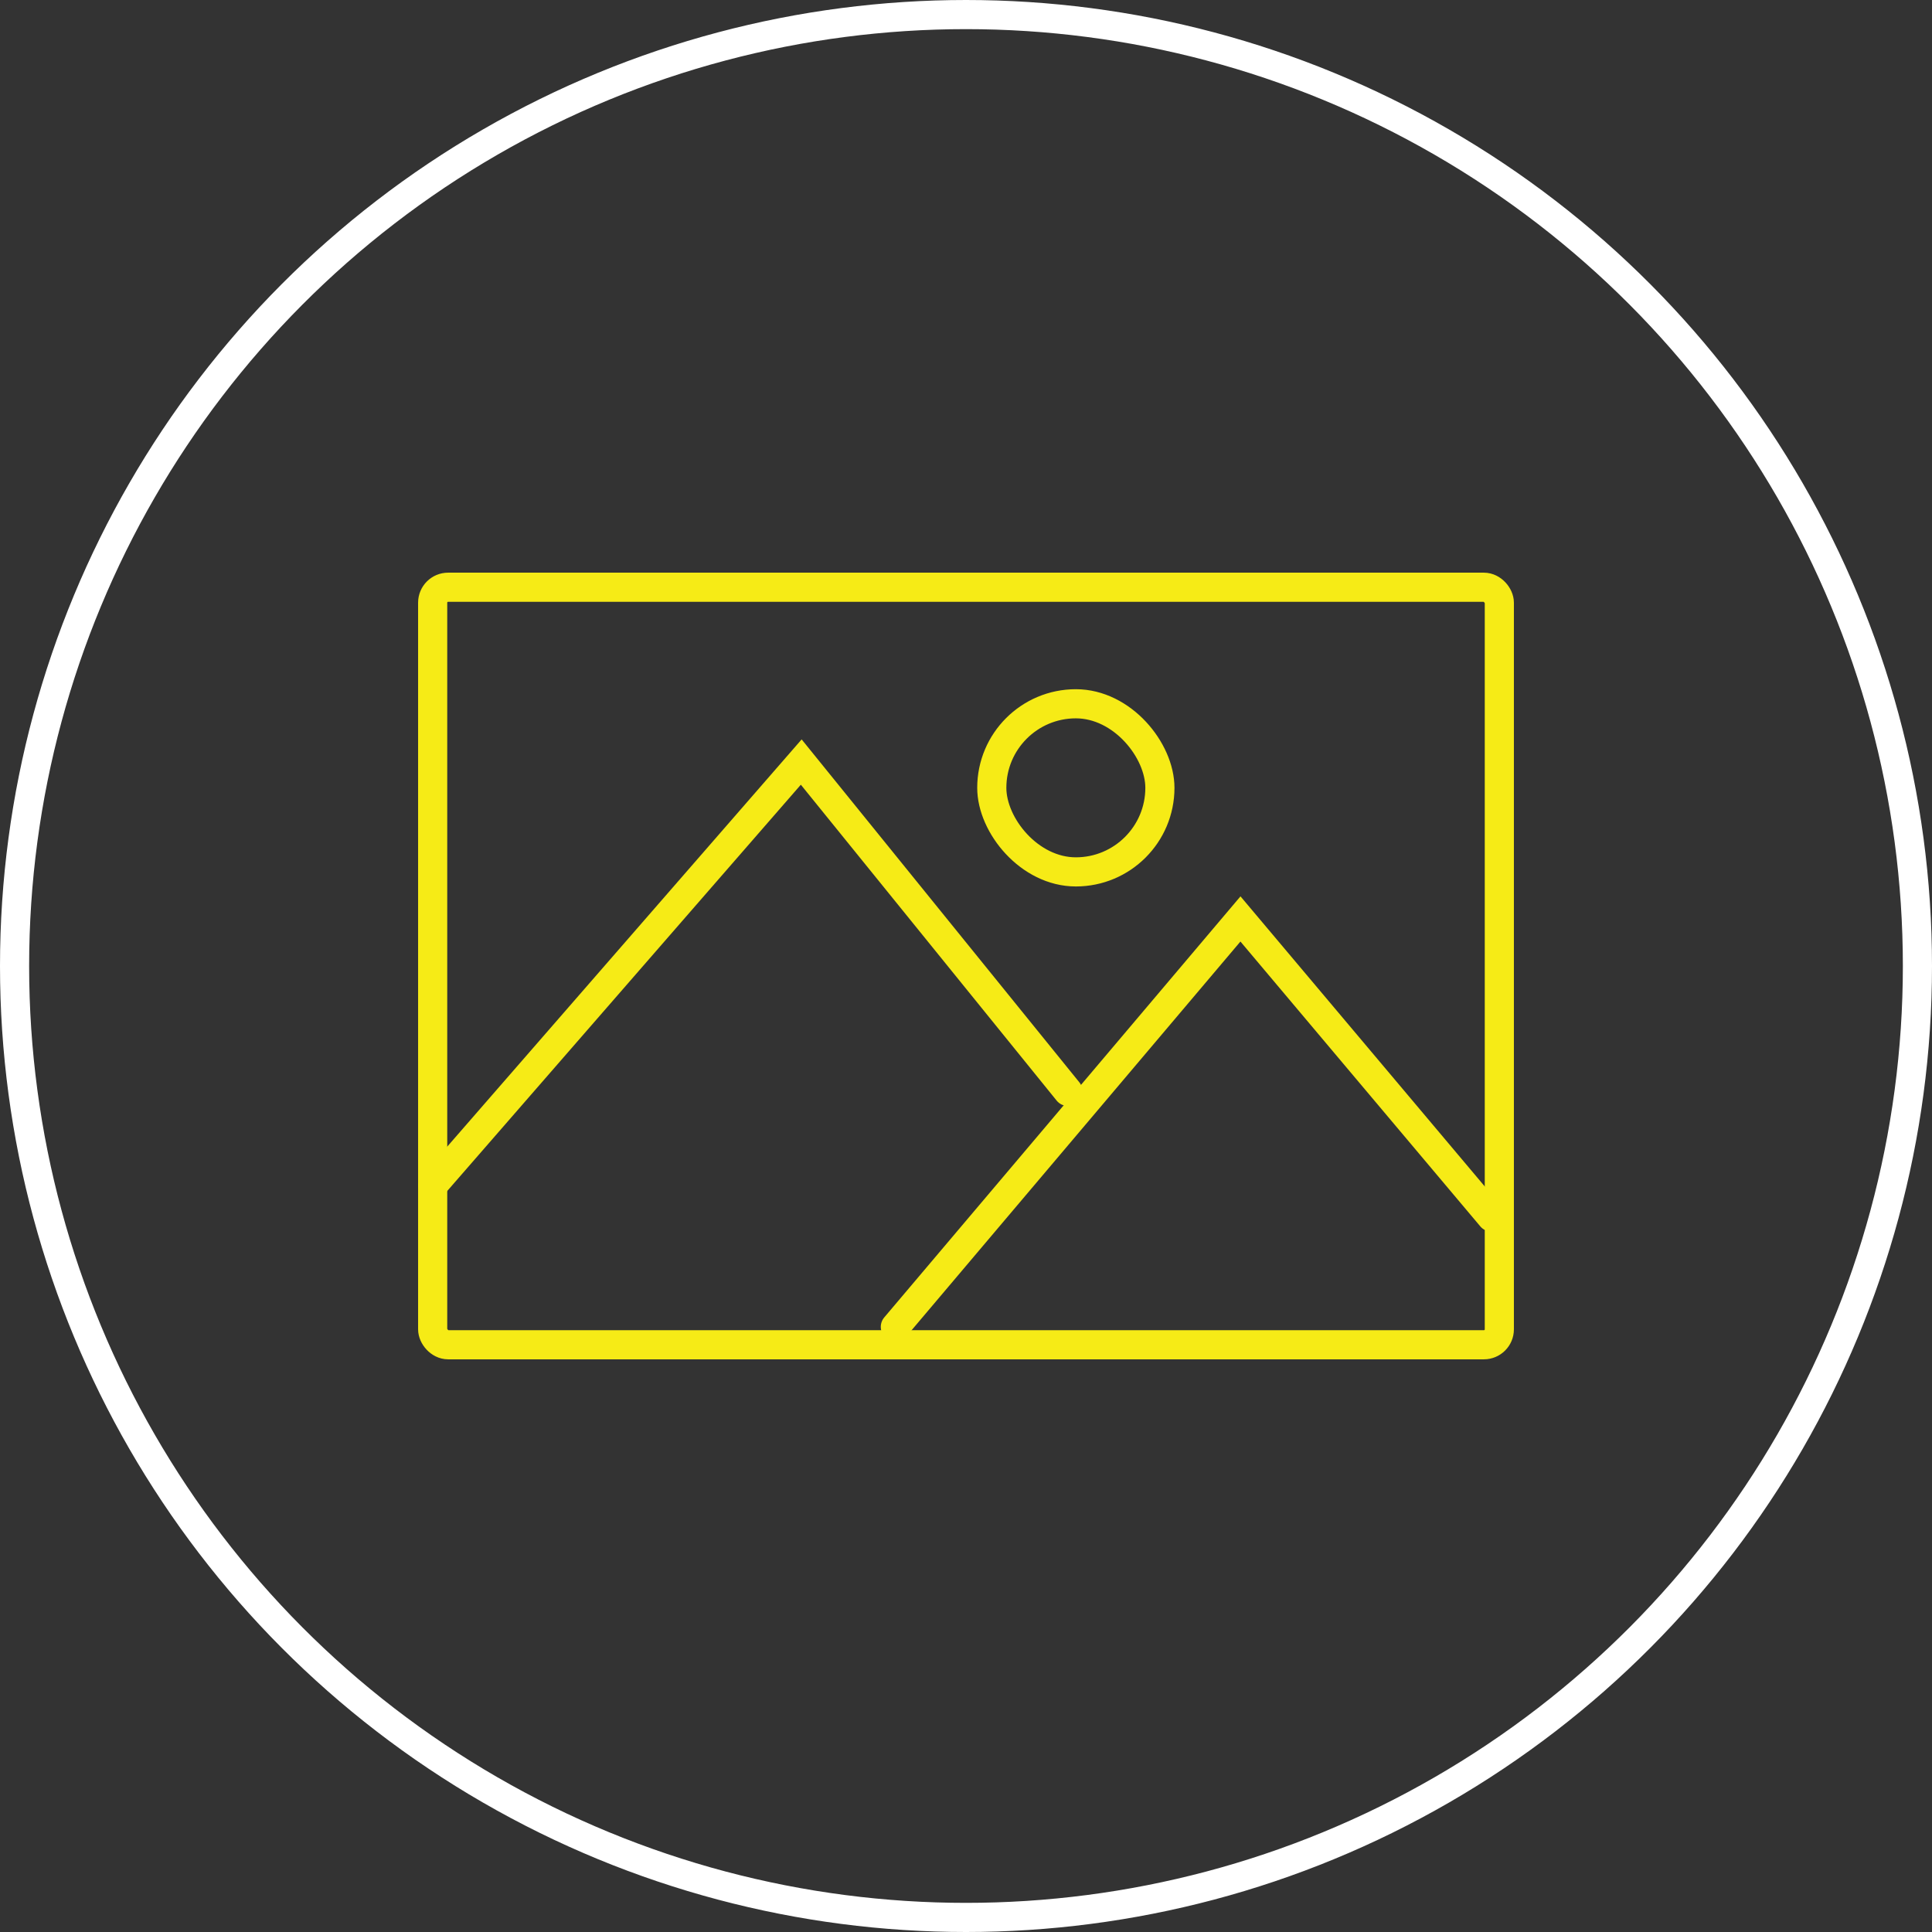
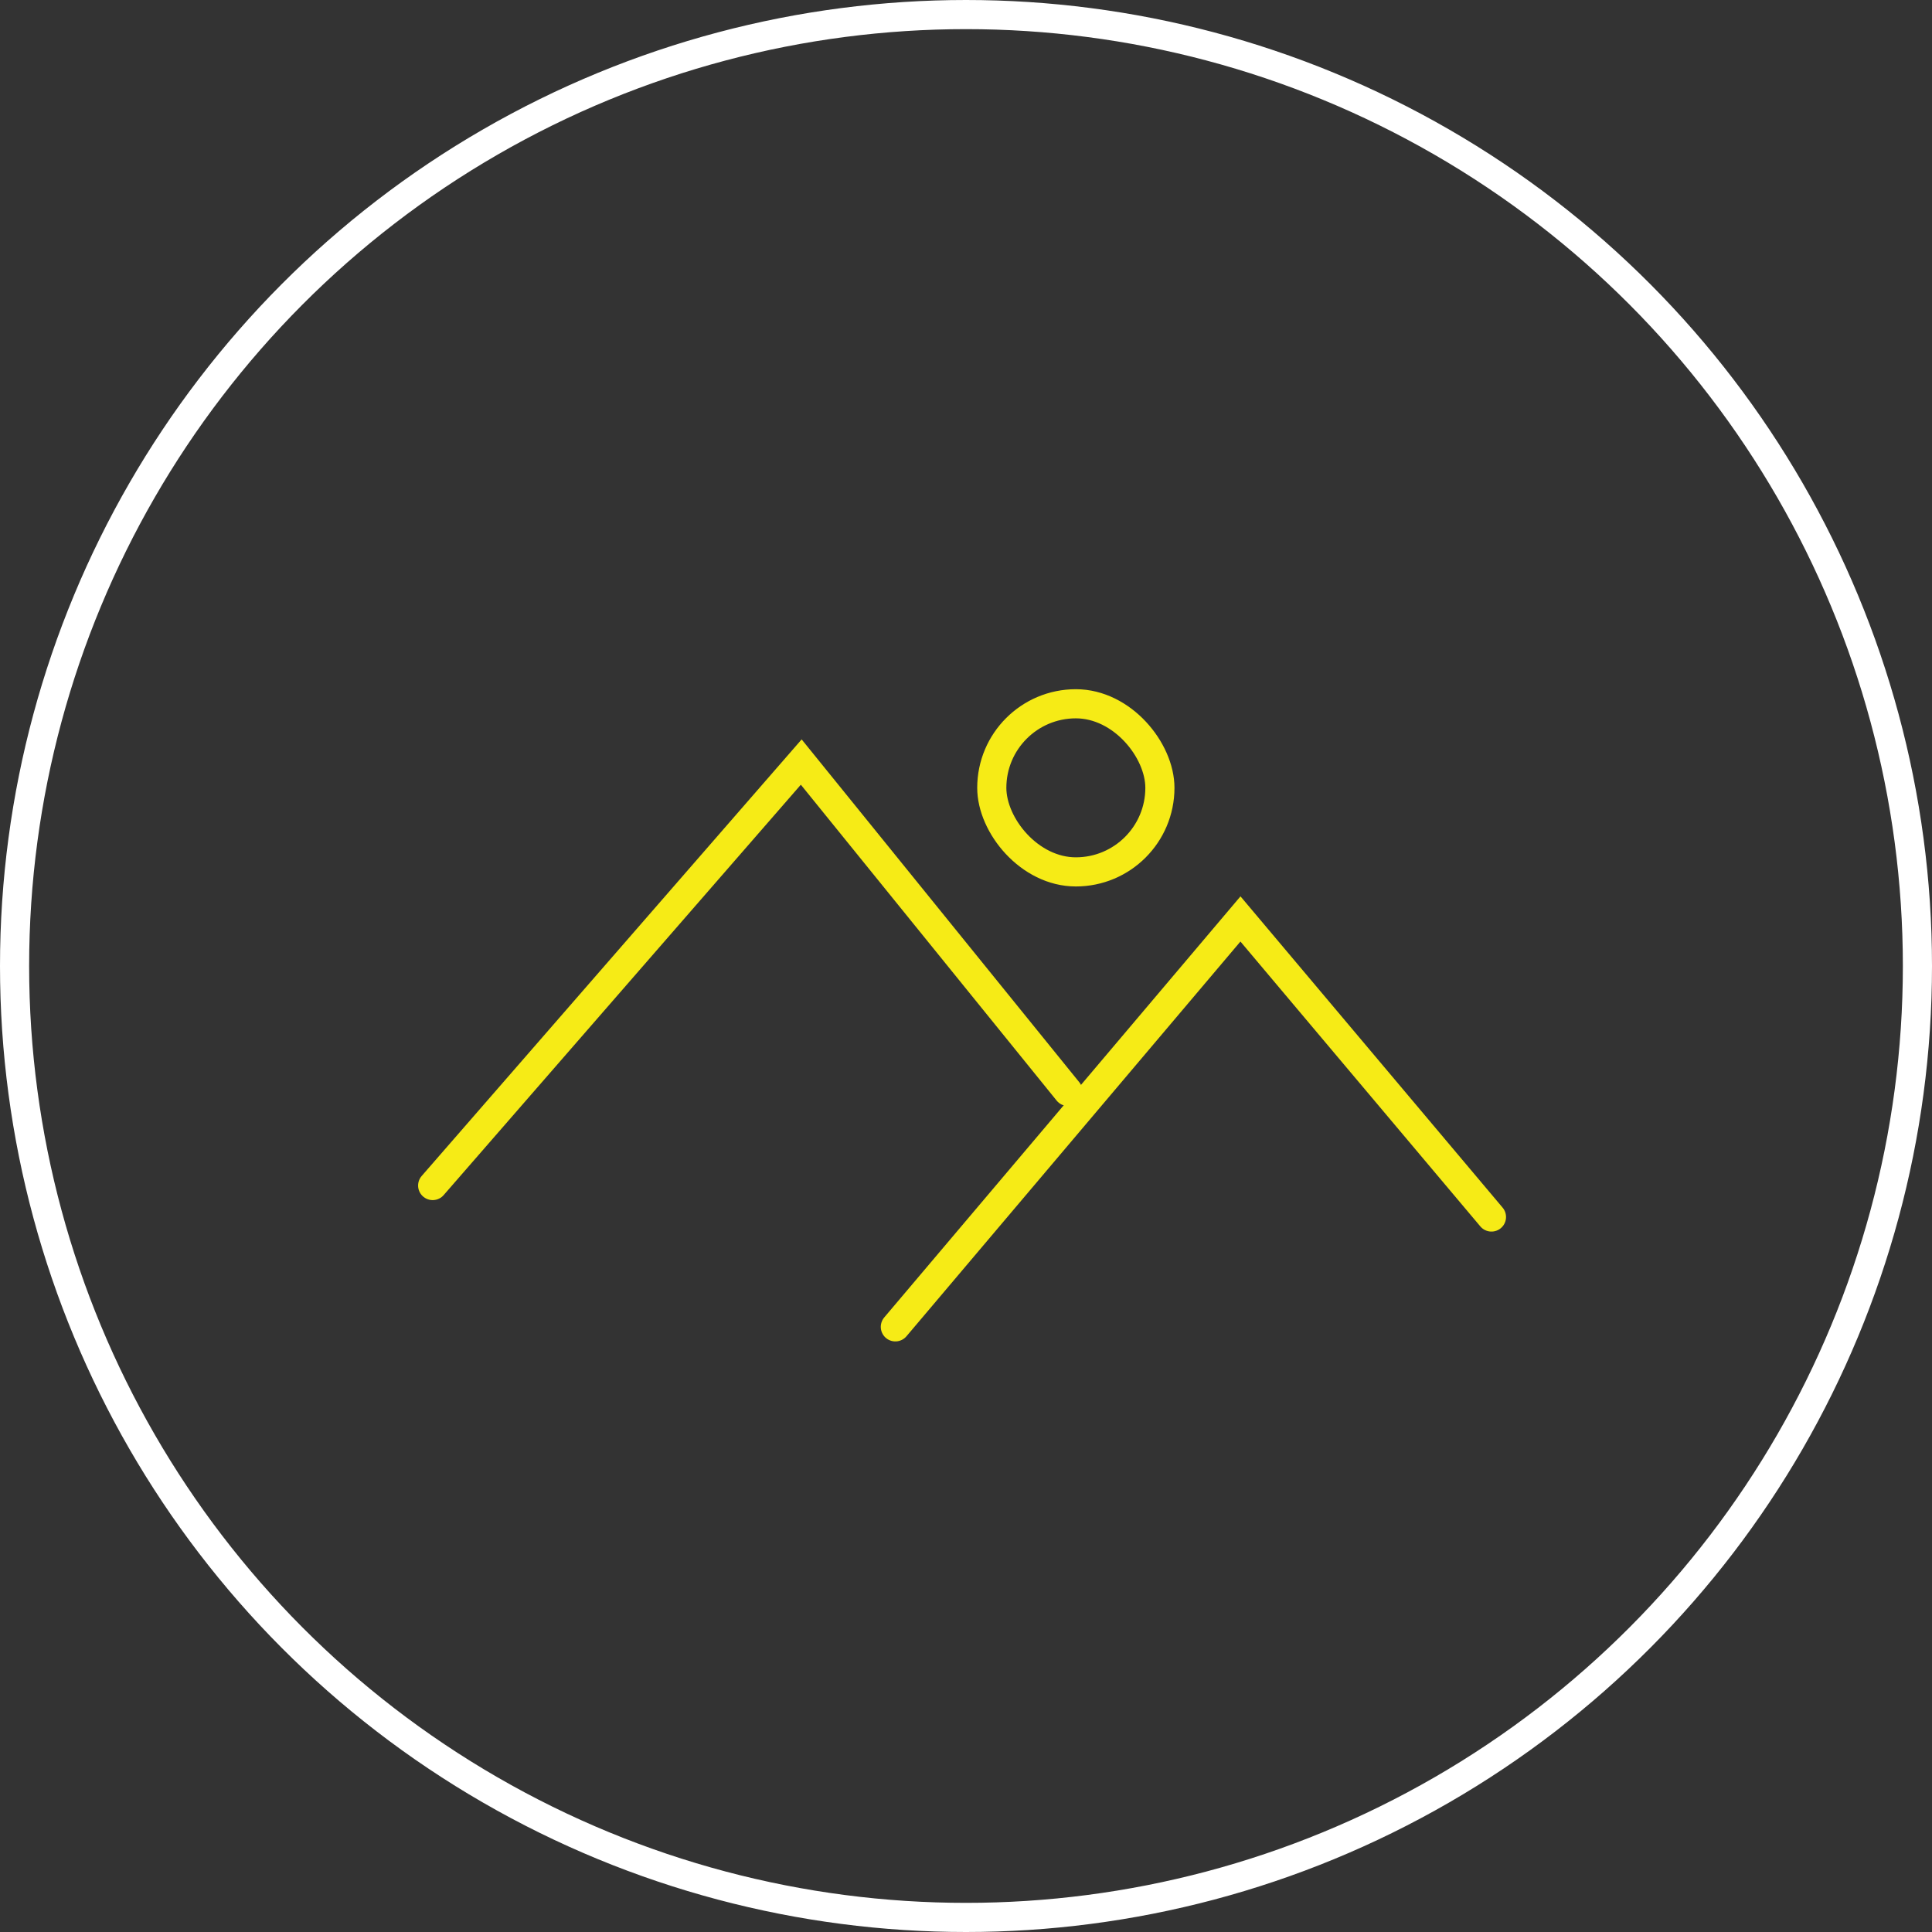
<svg xmlns="http://www.w3.org/2000/svg" id="Layer_2" width="46.78mm" height="46.78mm" viewBox="0 0 132.62 132.62">
  <rect x="0" y="0" width="132.62" height="132.62" fill="#333333" stroke="none" />
  <defs>
    <style>.cls-1{stroke:#fff;}.cls-1,.cls-2{fill:none;stroke-linecap:round;stroke-miterlimit:10;stroke-width:2px;}.cls-2{stroke:#f6eb16;}</style>
  </defs>
  <g id="Layer_1-2">
    <circle class="cls-1" cx="66.31" cy="66.31" r="65.31" />
-     <rect class="cls-2" x="29.7" y="40.31" width="73.22" height="52" rx="1.06" ry="1.06" />
    <polyline class="cls-2" points="61.46 91.08 85.15 63.08 102.38 83.54" />
    <polyline class="cls-2" points="29.7 81.38 55 52.31 73.31 74.92" />
    <rect class="cls-2" x="68.08" y="48.31" width="11.54" height="11.54" rx="5.77" ry="5.77" />
  </g>
</svg>